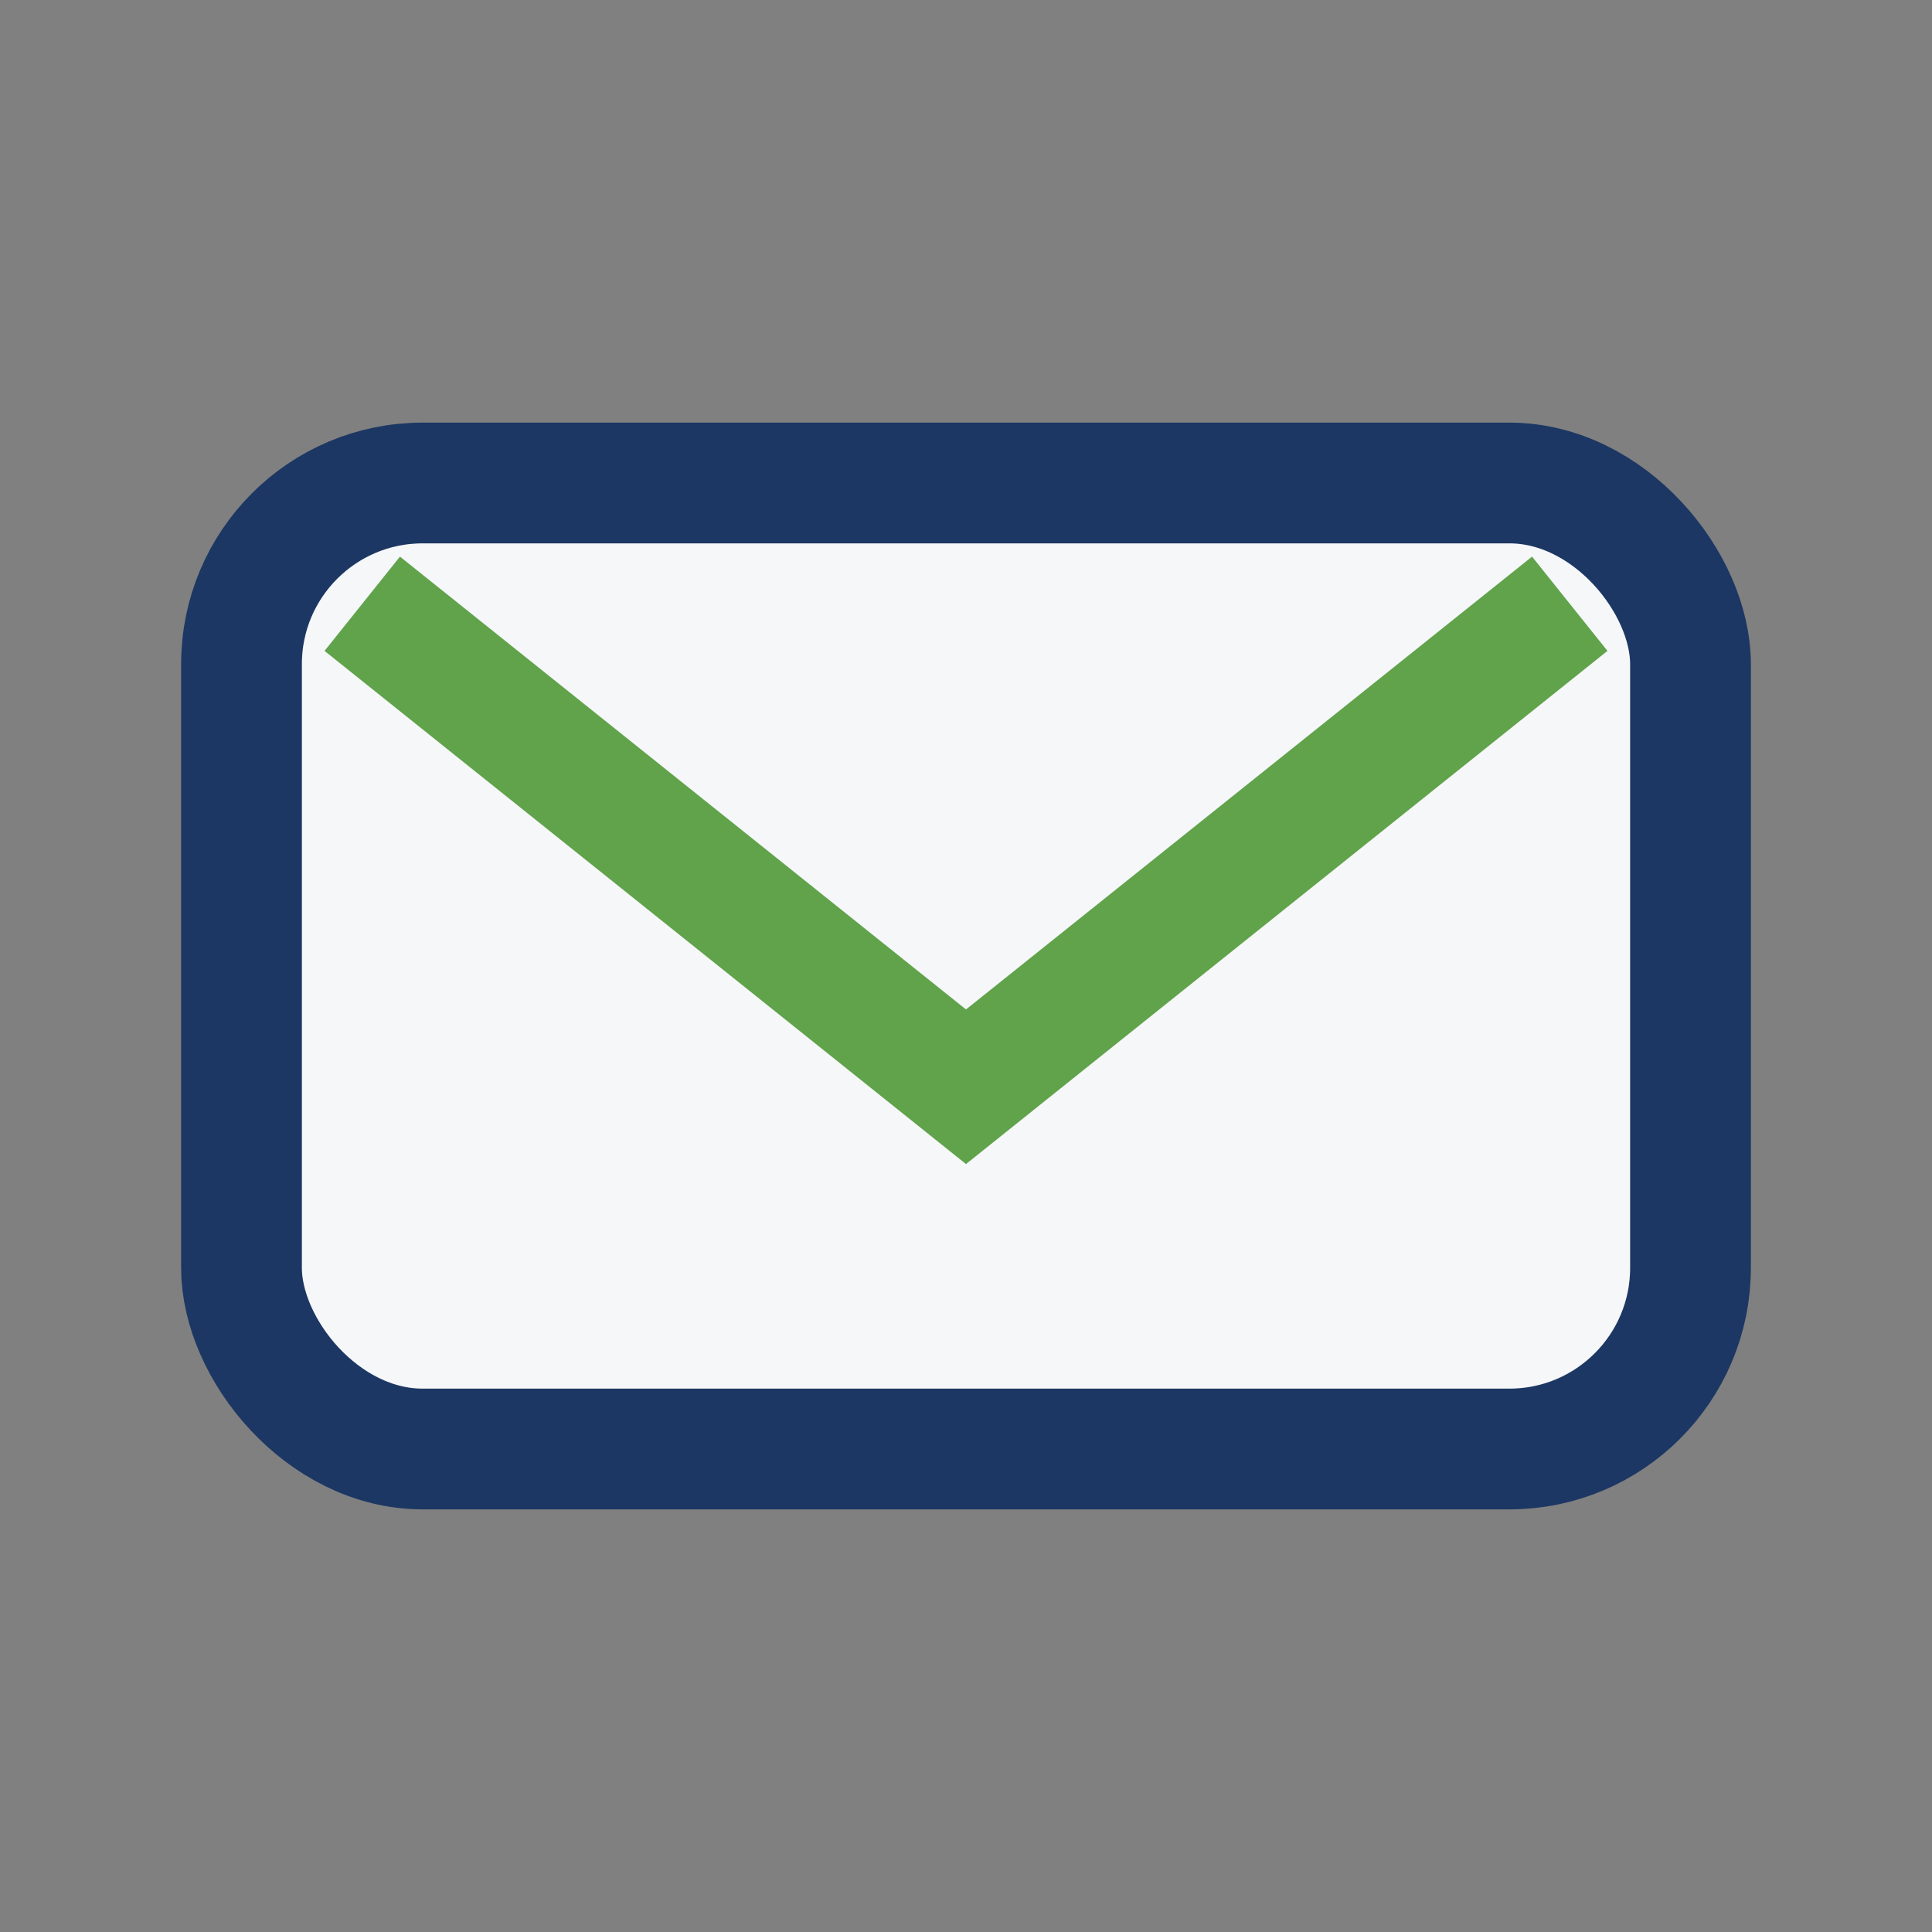
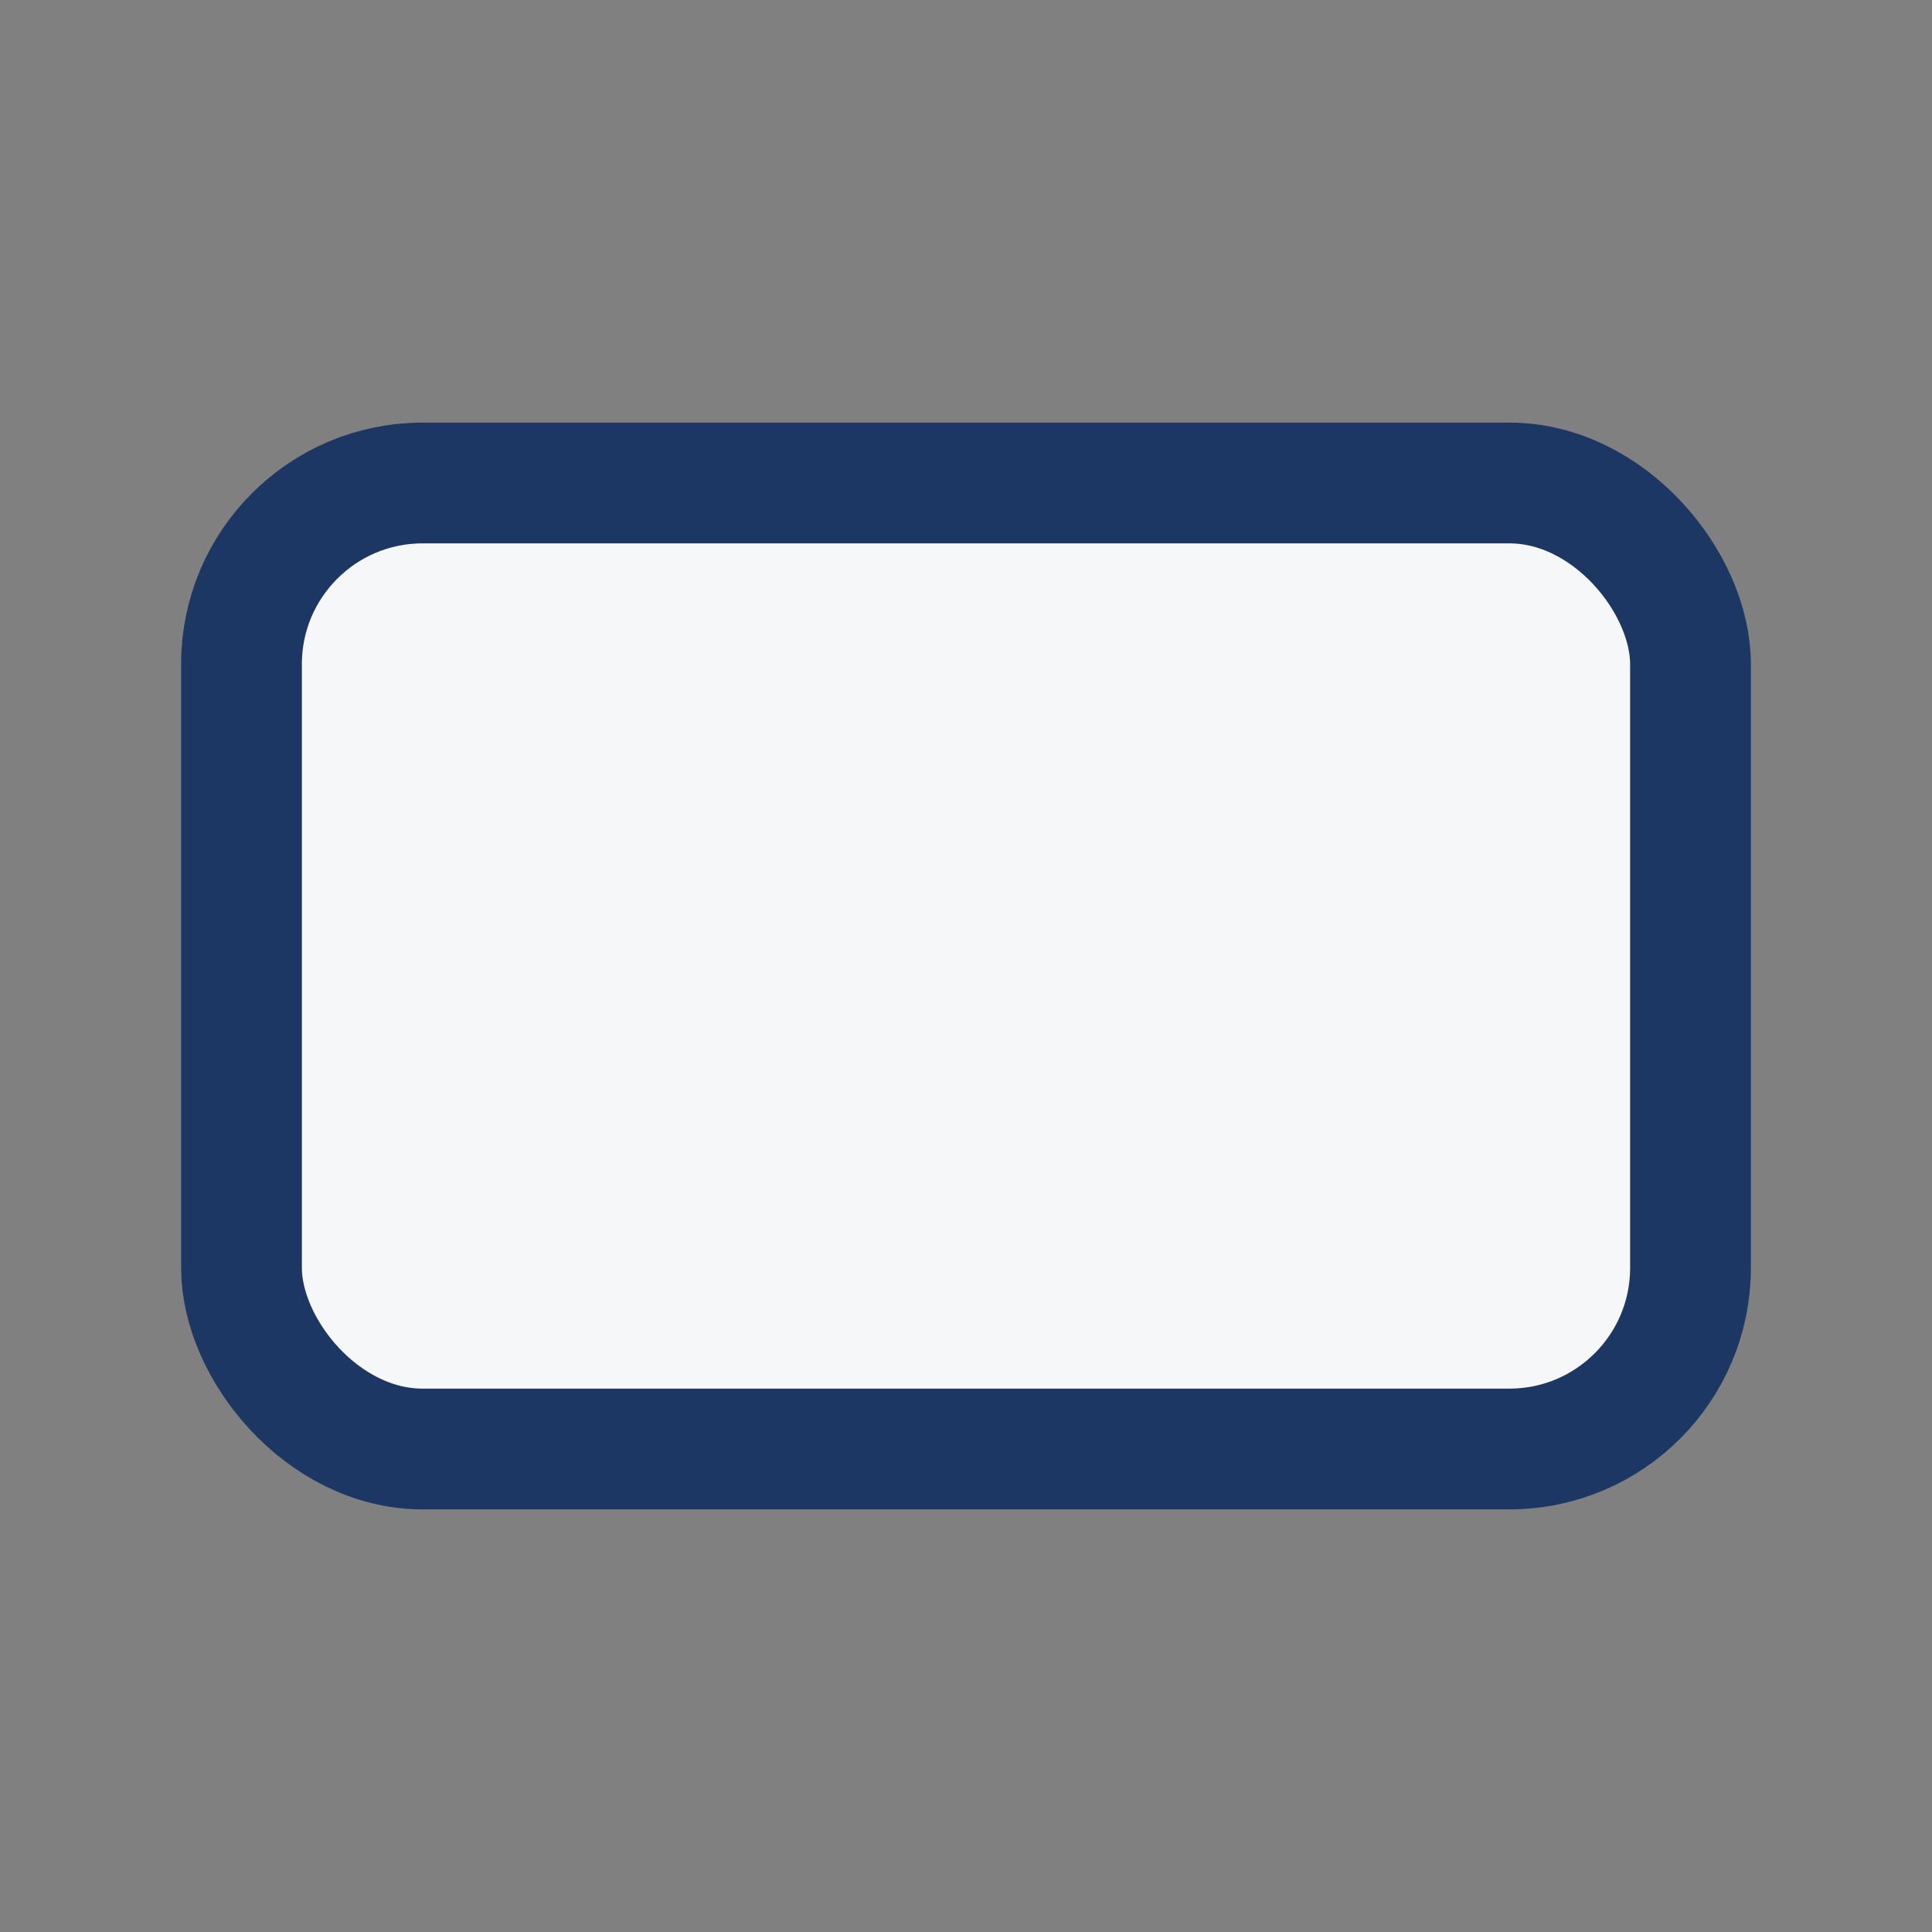
<svg xmlns="http://www.w3.org/2000/svg" width="32" height="32" viewBox="0 0 32 32">
  <rect x="0" y="0" width="32" height="32" fill="#808080" stroke="none" />
  <rect x="4" y="8" width="24" height="16" rx="3" fill="#F6F7F9" stroke="#1C3763" stroke-width="2" />
-   <polyline points="6,10 16,18 26,10" fill="none" stroke="#60A34B" stroke-width="2" />
</svg>